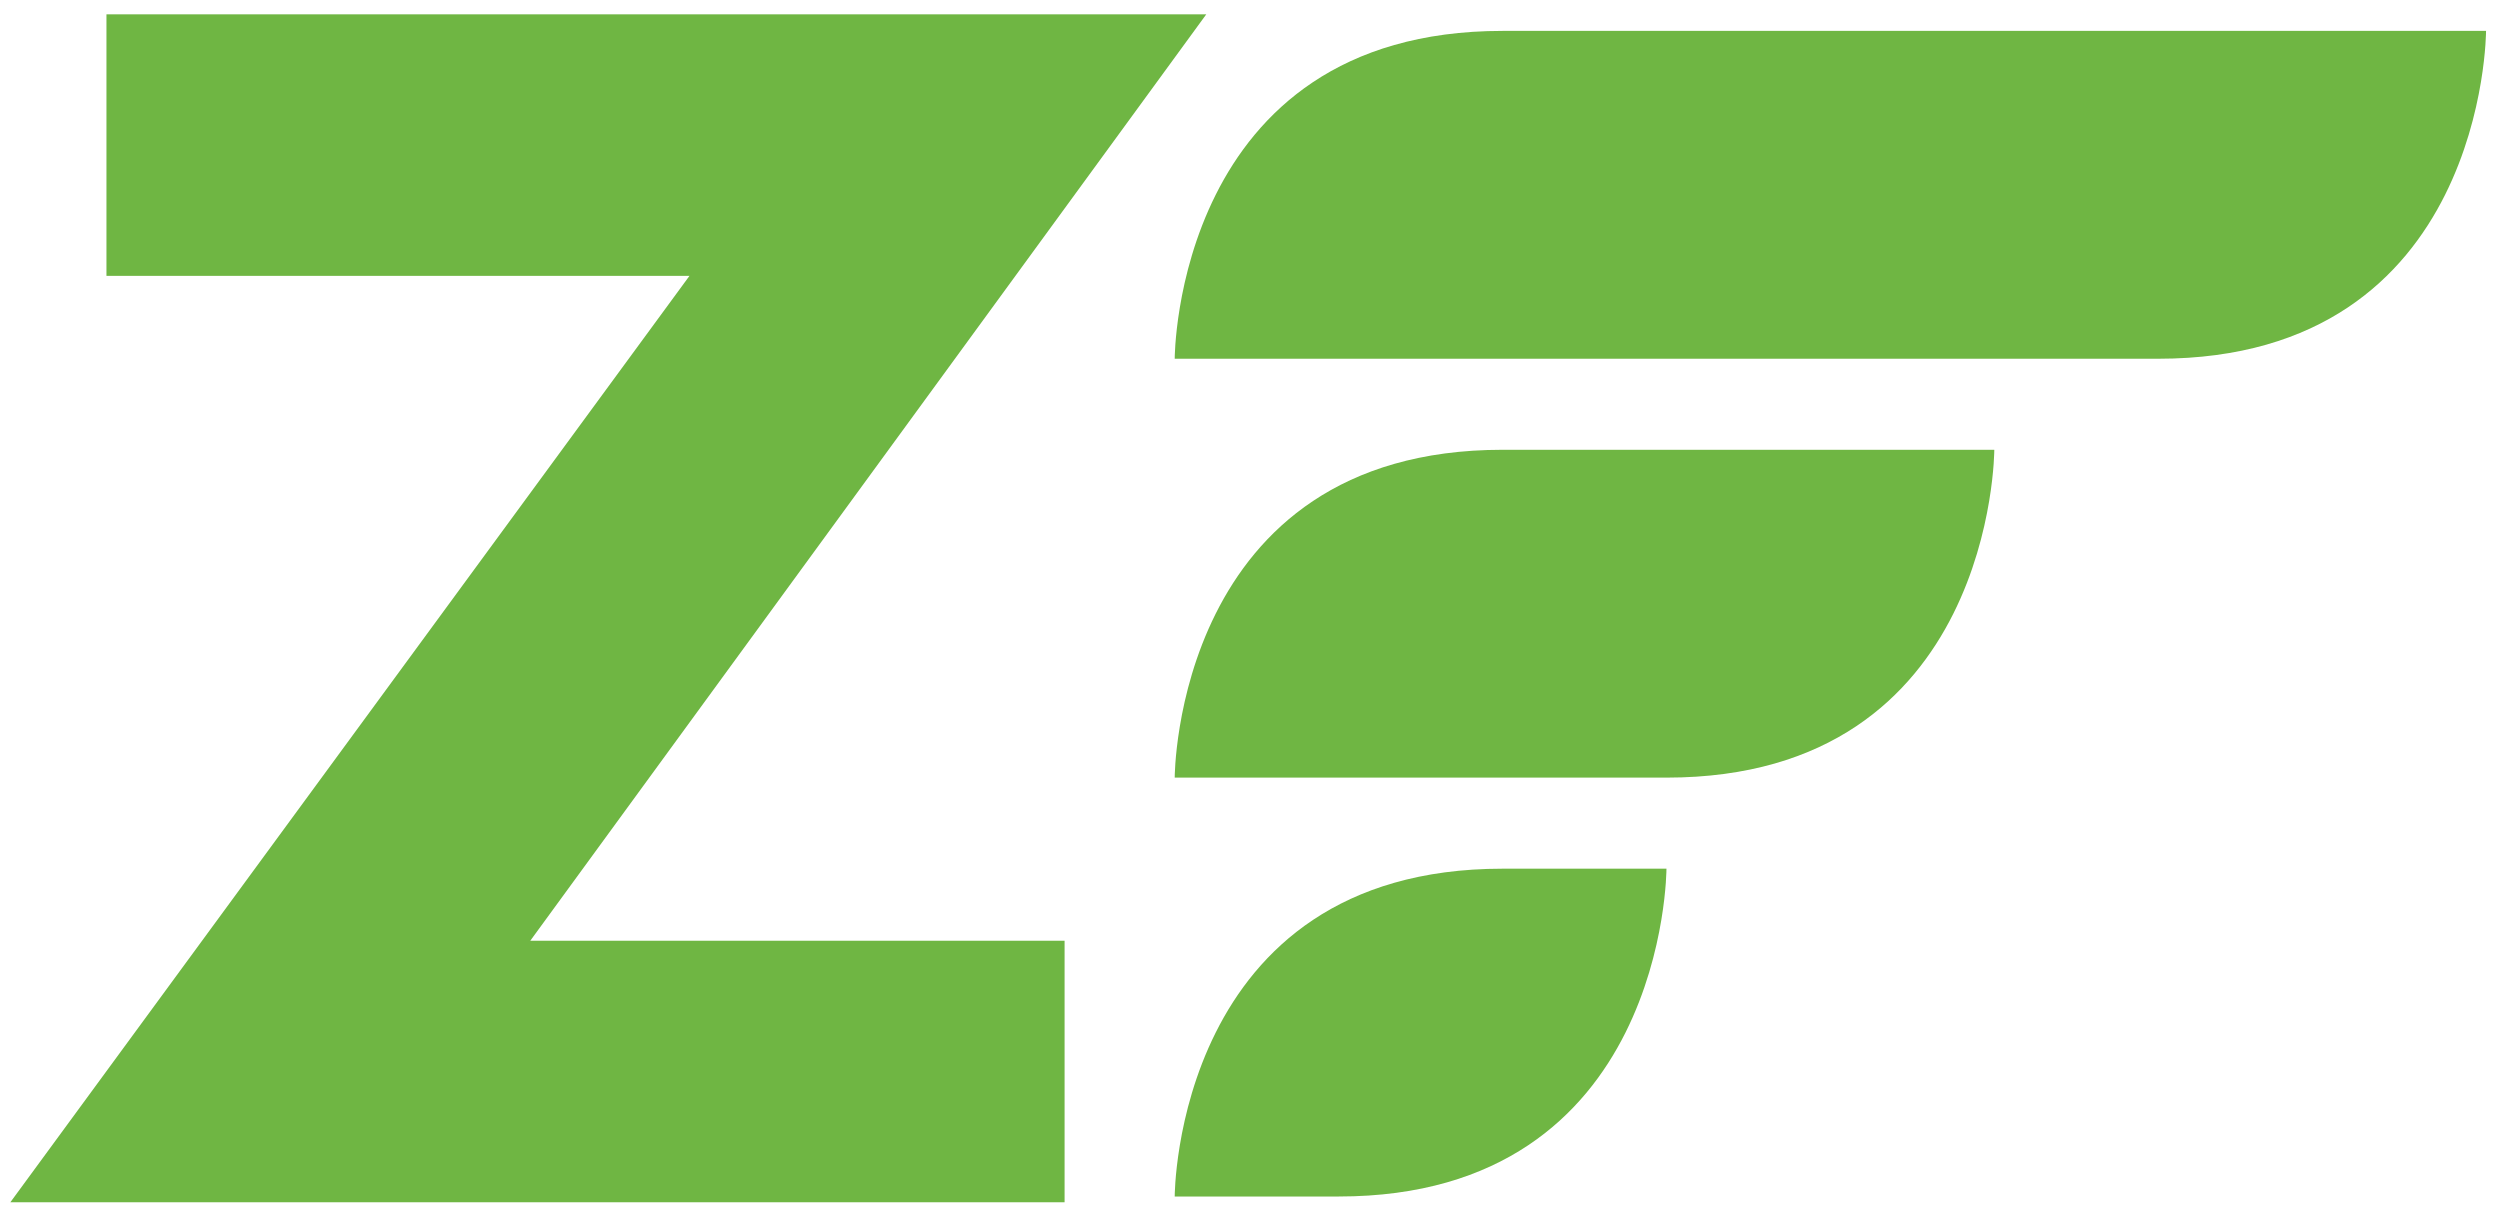
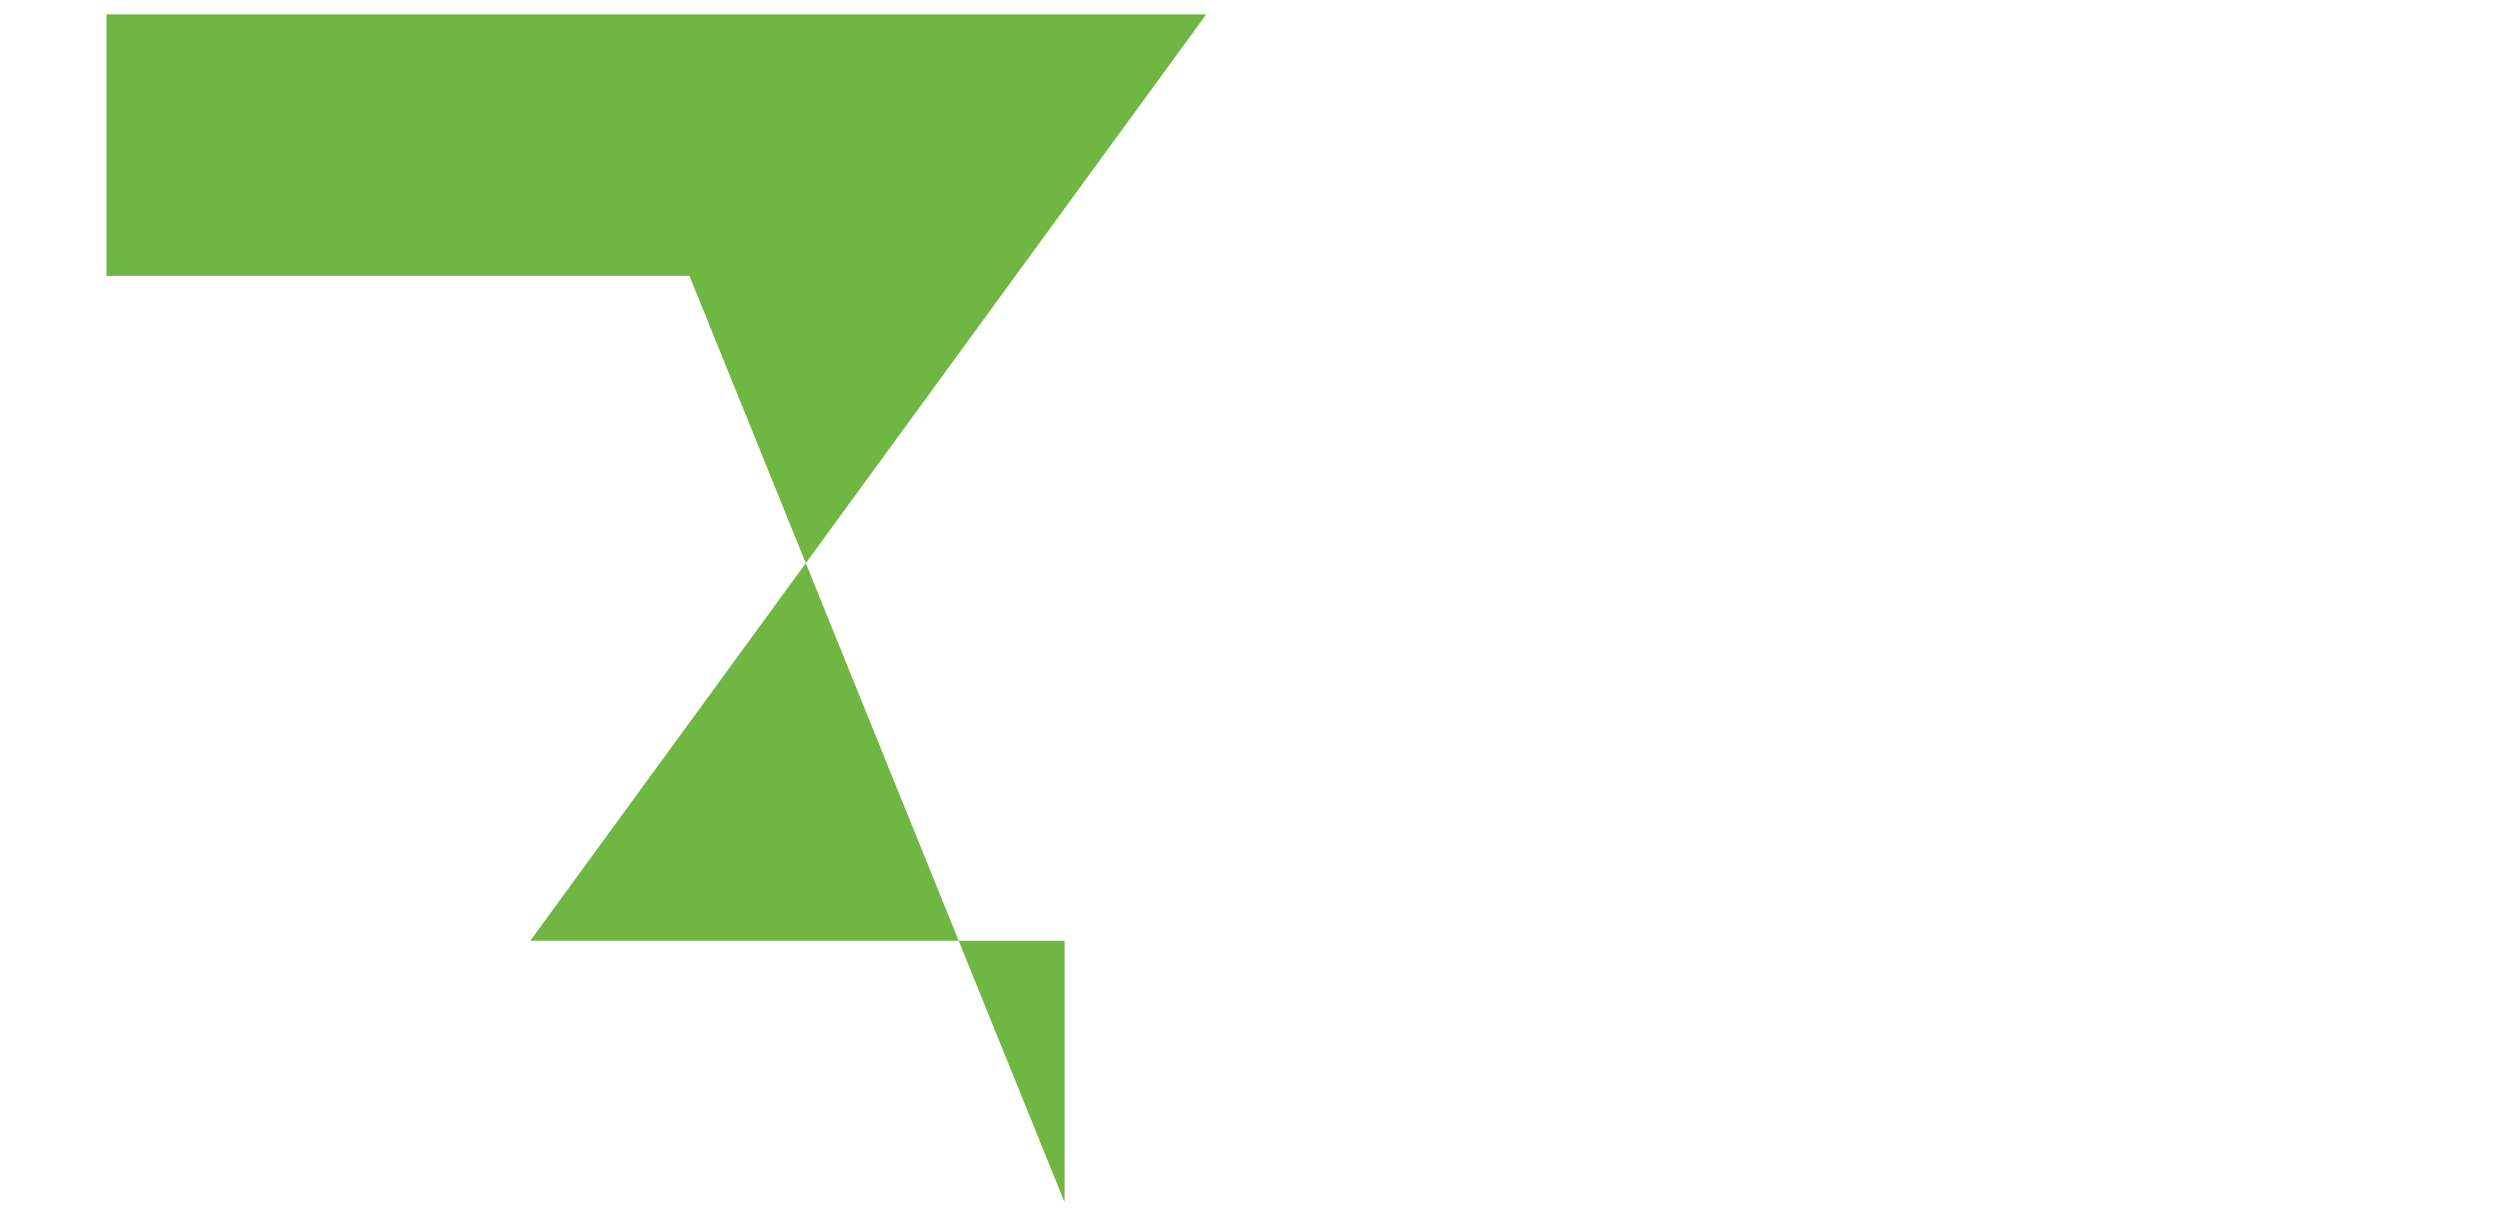
<svg xmlns="http://www.w3.org/2000/svg" width="103" height="50" viewBox="0 0 103 50" fill="none">
-   <path d="M48.398 14.779C48.398 14.779 48.398 1.273 61.905 1.273H102.425C102.425 1.273 102.425 14.78 88.918 14.78L48.398 14.779ZM48.398 32.038C48.398 32.038 48.398 18.531 61.905 18.531H82.165C82.165 18.531 82.165 32.038 68.658 32.038L48.398 32.038ZM48.398 49.296C48.398 49.296 48.398 35.79 61.905 35.79H68.658C68.658 35.79 68.658 49.296 55.152 49.296H48.398Z" fill="#6FB643" />
-   <path d="M43.861 38.759V49.534H0.426L28.406 11.366H4.386V0.591H49.698L21.847 38.759H43.861Z" fill="#6FB643" />
+   <path d="M43.861 38.759V49.534L28.406 11.366H4.386V0.591H49.698L21.847 38.759H43.861Z" fill="#6FB643" />
</svg>